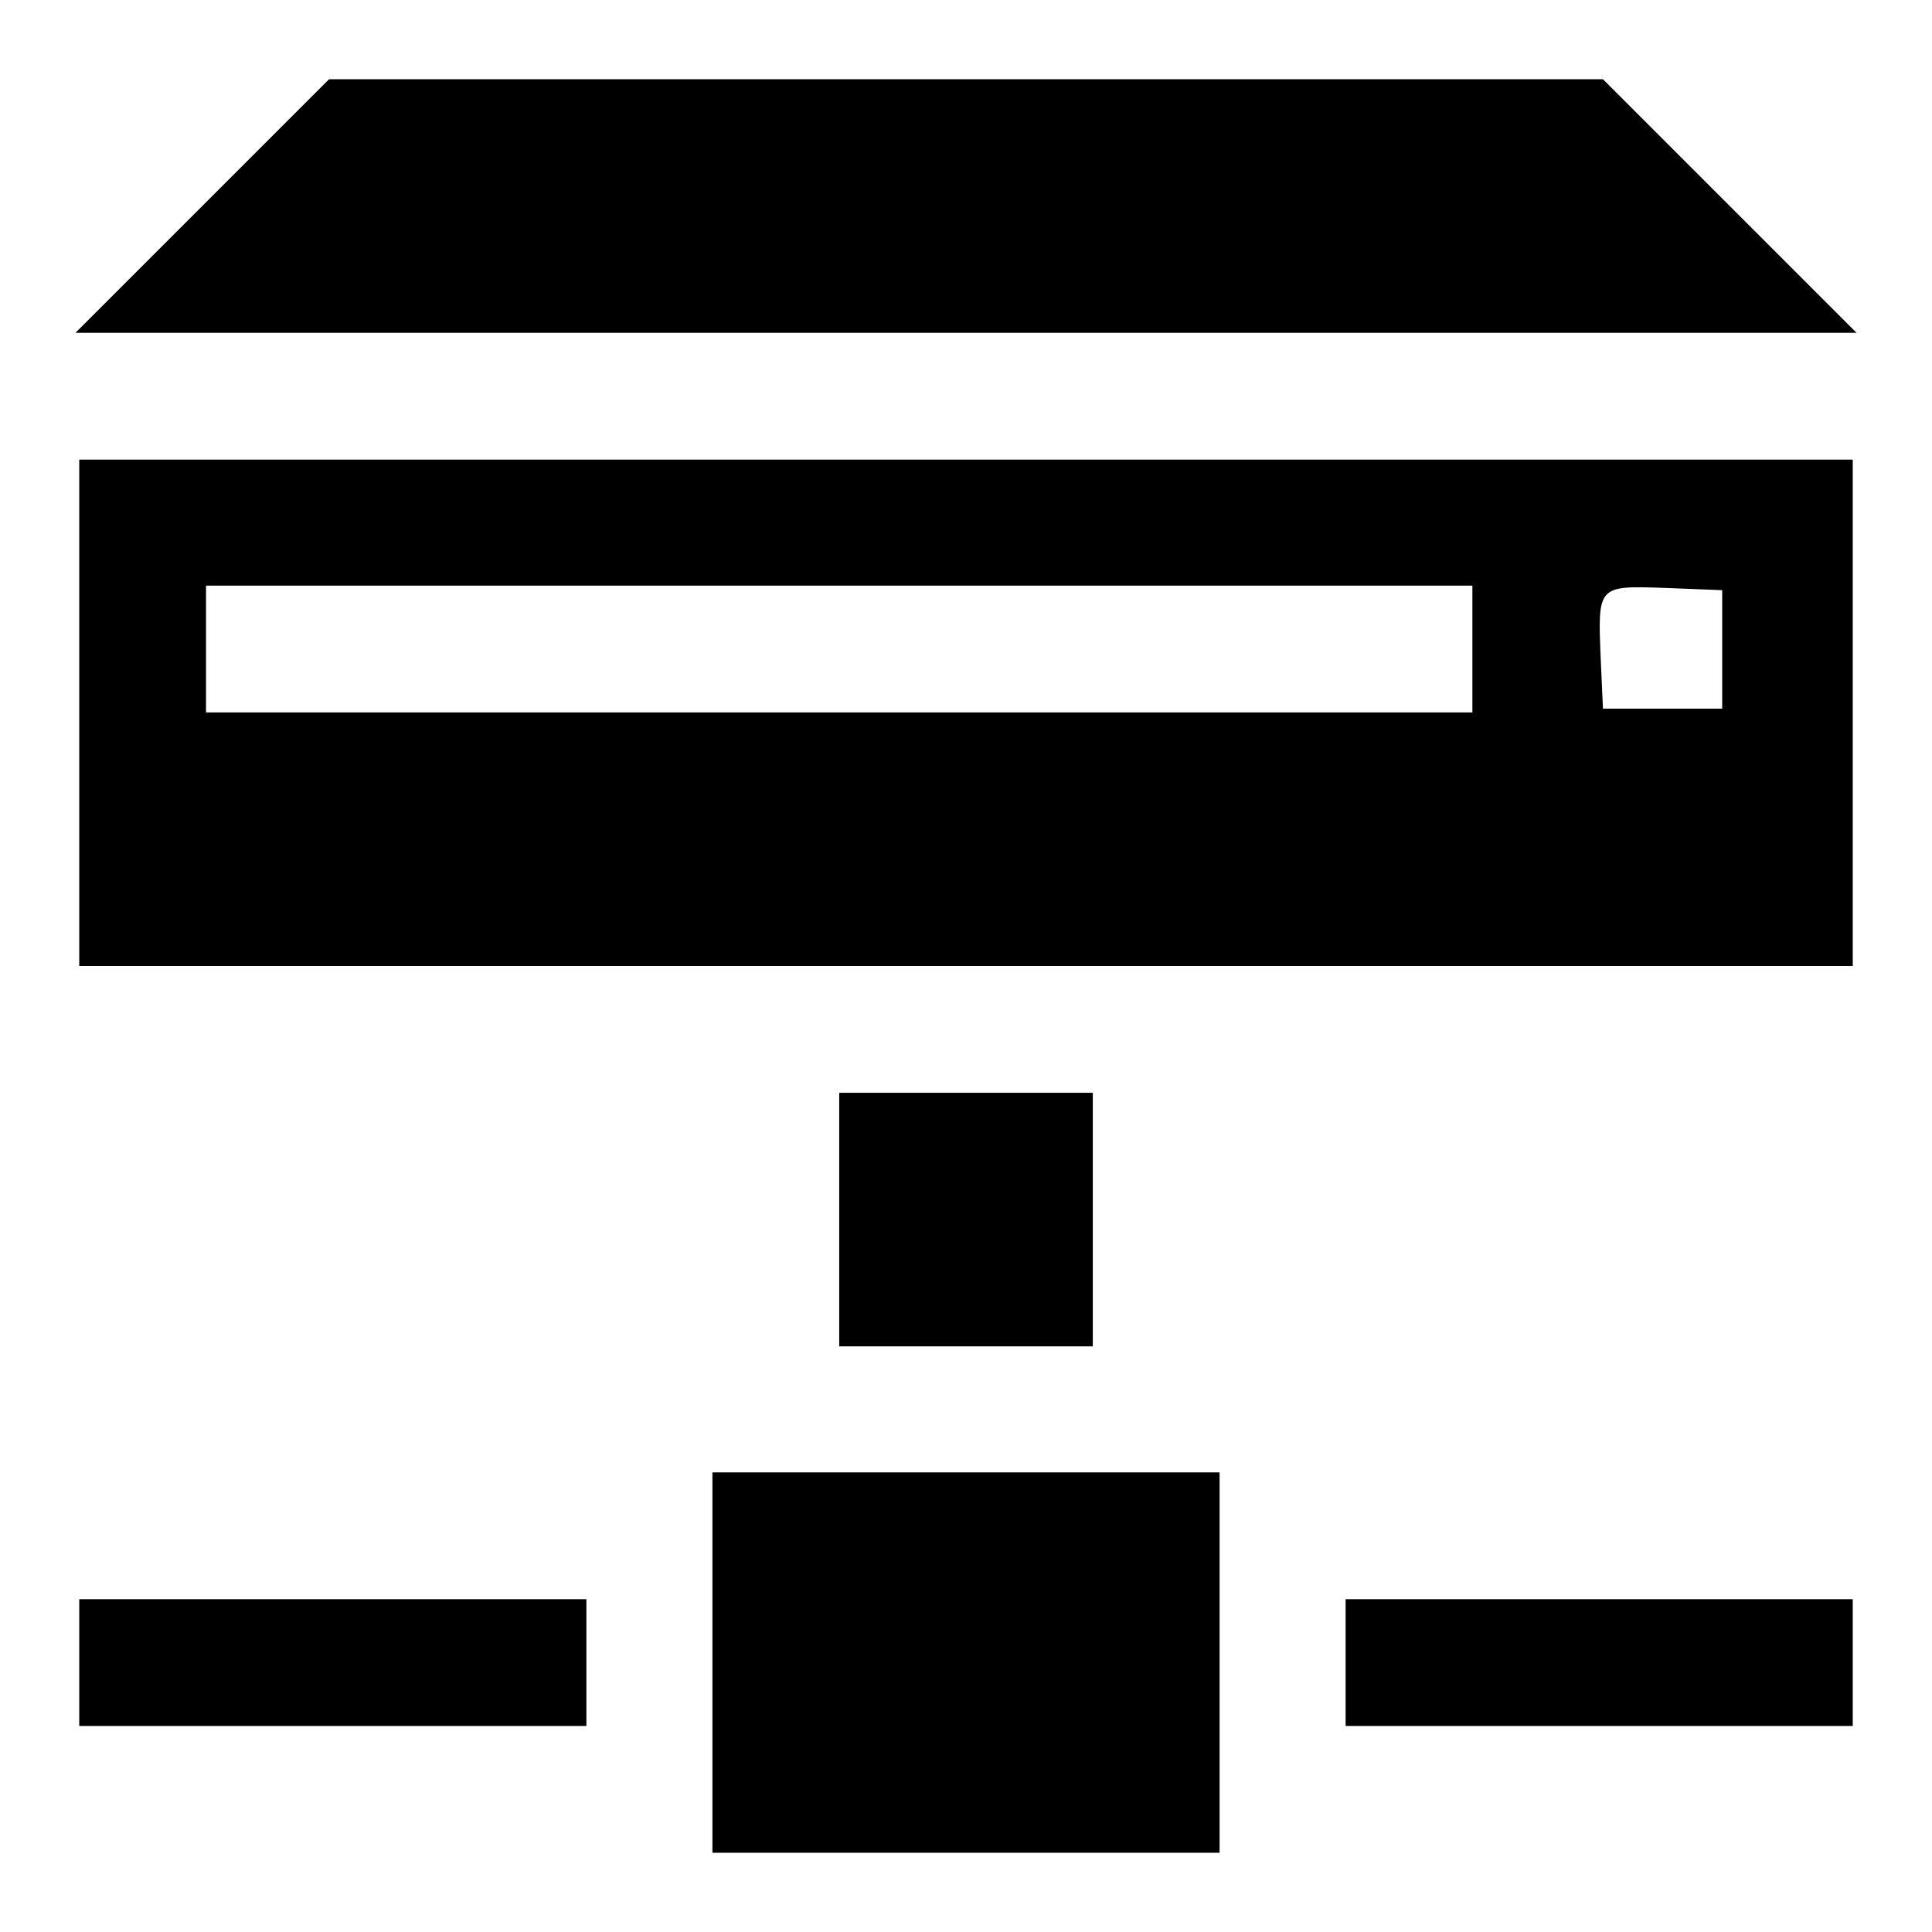
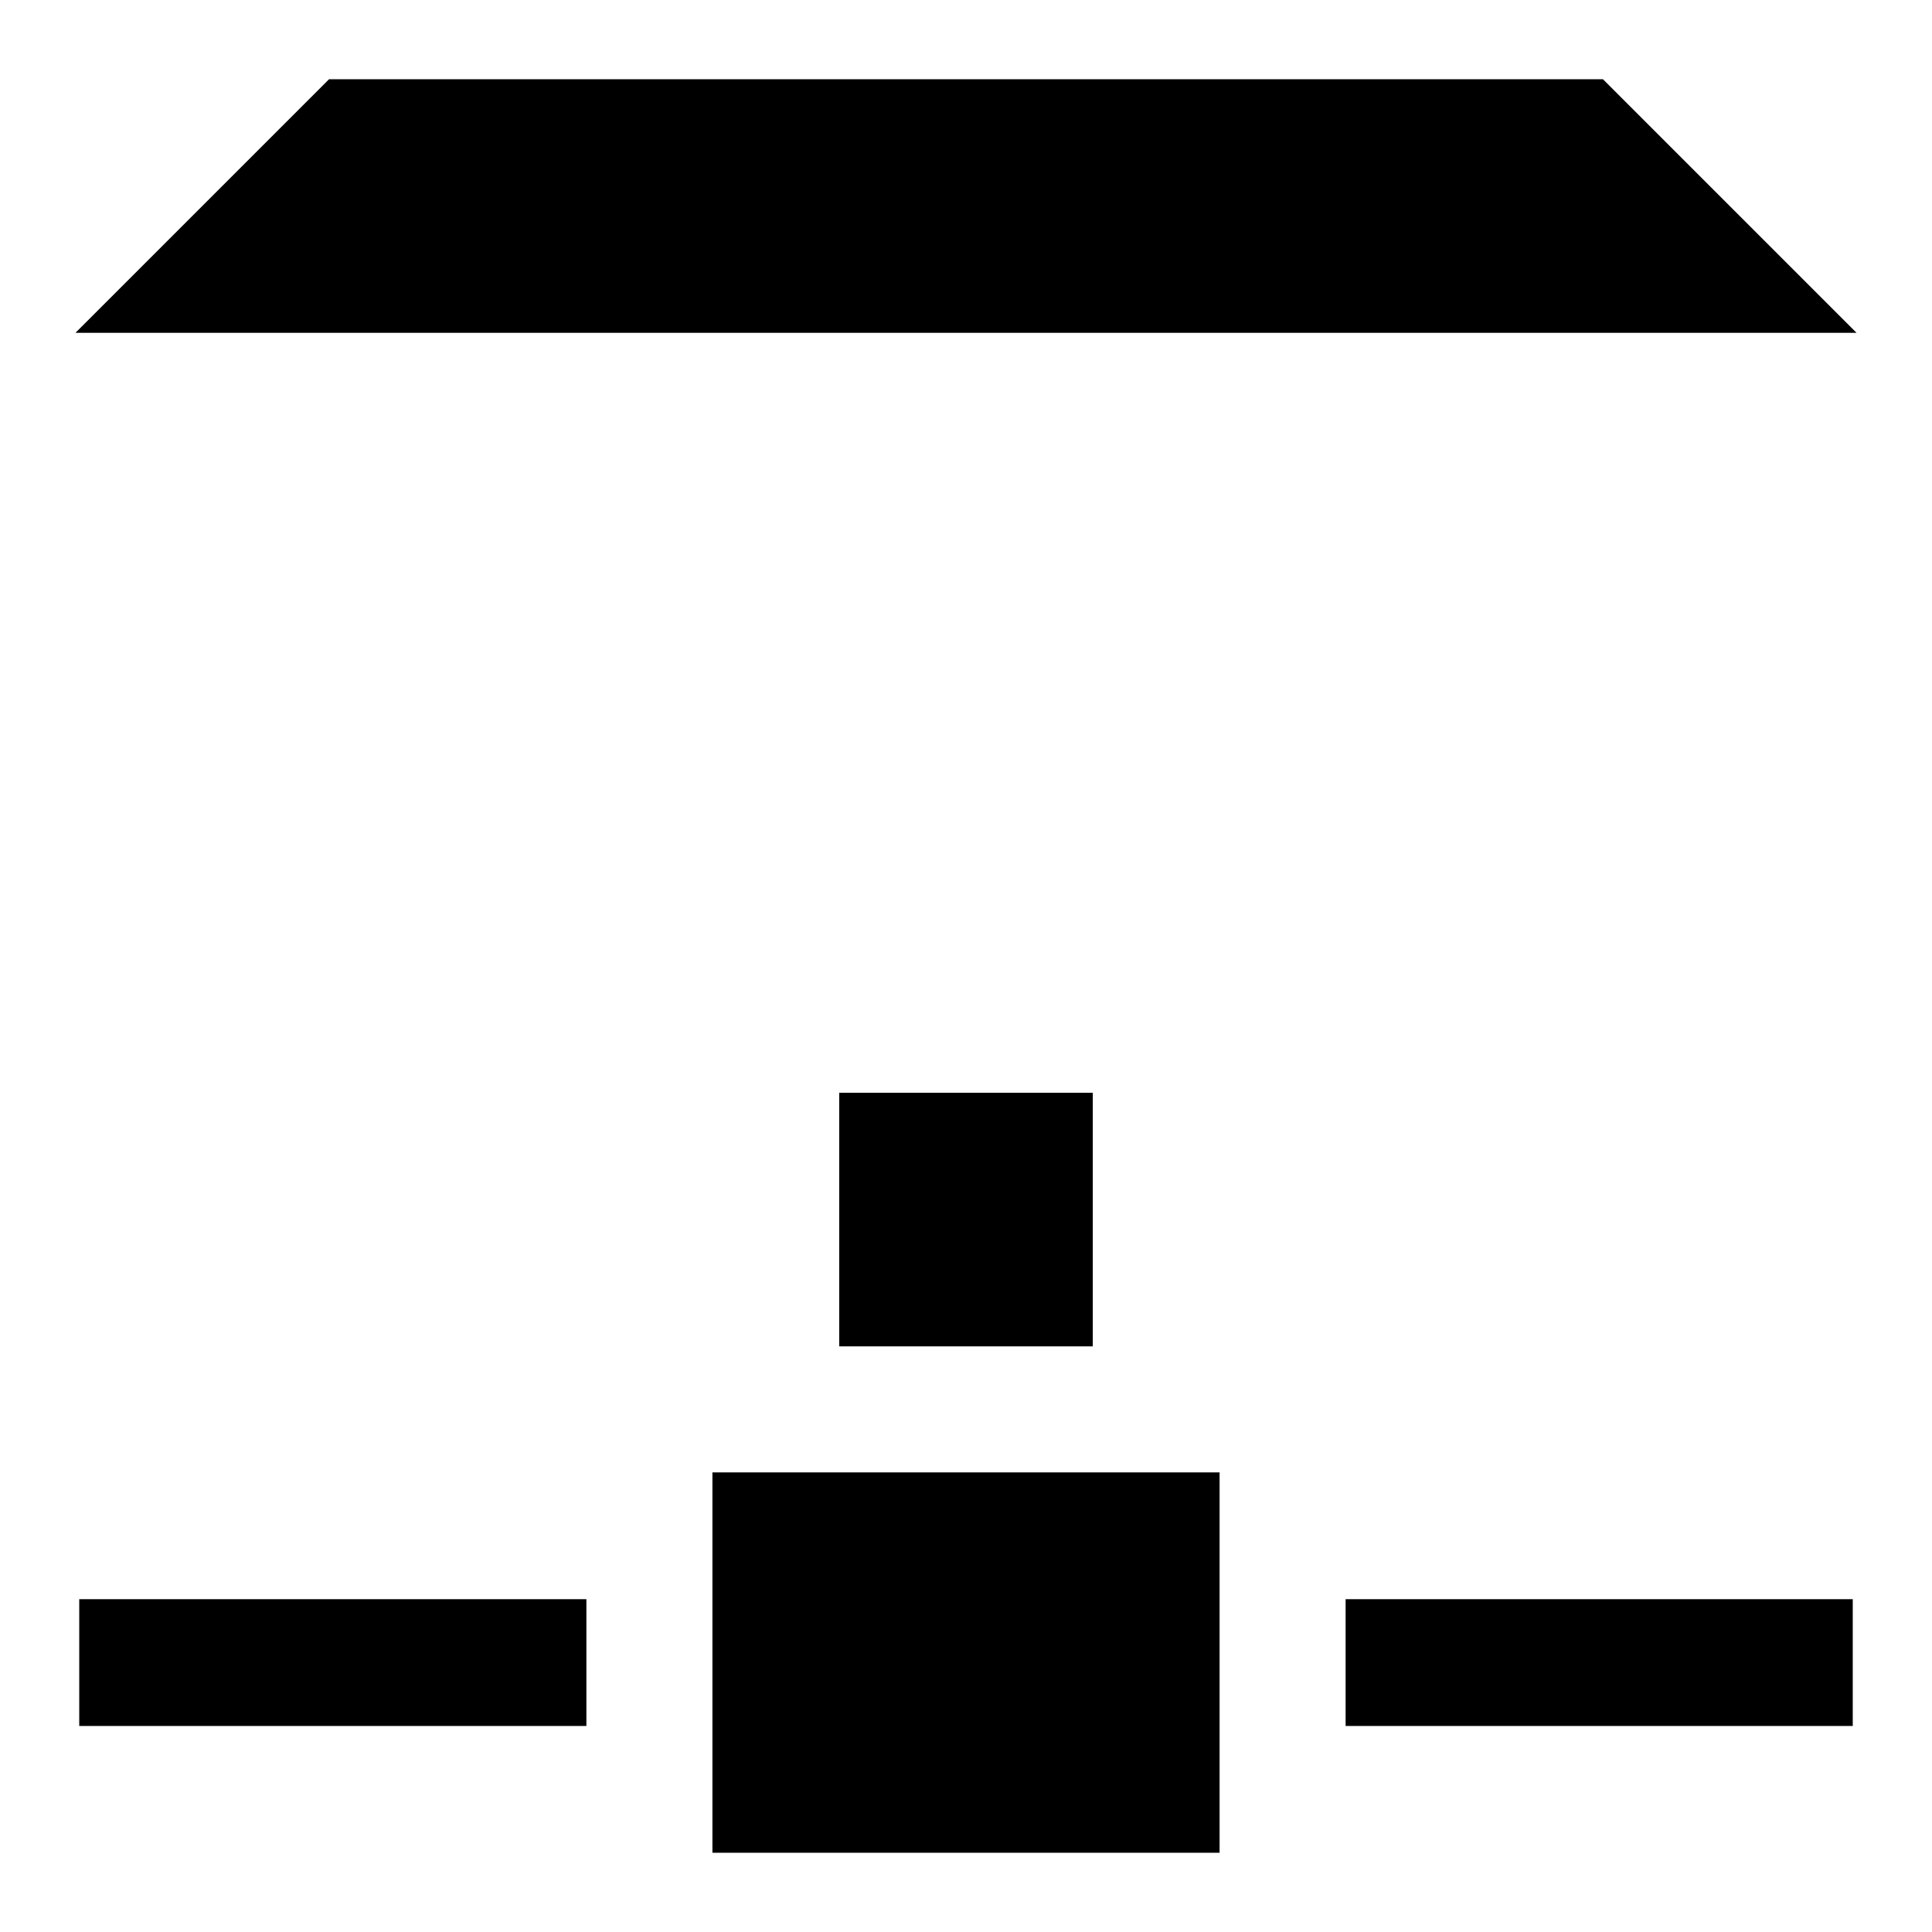
<svg xmlns="http://www.w3.org/2000/svg" version="1.1" x="0px" y="0px" viewBox="0 0 256 256" enable-background="new 0 0 256 256" xml:space="preserve">
  <g>
    <g>
      <g>
        <path fill="#000000" d="M26.8,27.3L10,44.1h118h118l-16.8-16.8l-16.8-16.8H128H43.6L26.8,27.3z" />
-         <path fill="#000000" d="M10.5,94.4V128H128h117.5V94.4V60.9H128H10.5V94.4z M195.1,86v8.4h-83.9H27.3V86v-8.4h83.9h83.9L195.1,86L195.1,86z M228.2,86v7.9h-7.9h-7.9l-0.3-6.7c-0.4-9.6-0.4-9.6,8.4-9.3l7.7,0.3L228.2,86L228.2,86z" />
-         <path fill="#000000" d="M111.2,161.6v16.8H128h16.8v-16.8v-16.8H128h-16.8V161.6z" />
+         <path fill="#000000" d="M111.2,161.6v16.8H128h16.8v-16.8v-16.8H128h-16.8V161.6" />
        <path fill="#000000" d="M94.4,220.3v25.2H128h33.6v-25.2v-25.2H128H94.4V220.3z" />
        <path fill="#000000" d="M10.5,220.3v8.4h33.6h33.6v-8.4v-8.4H44.1H10.5V220.3z" />
        <path fill="#000000" d="M178.3,220.3v8.4h33.6h33.6v-8.4v-8.4h-33.6h-33.6V220.3z" />
      </g>
    </g>
  </g>
</svg>